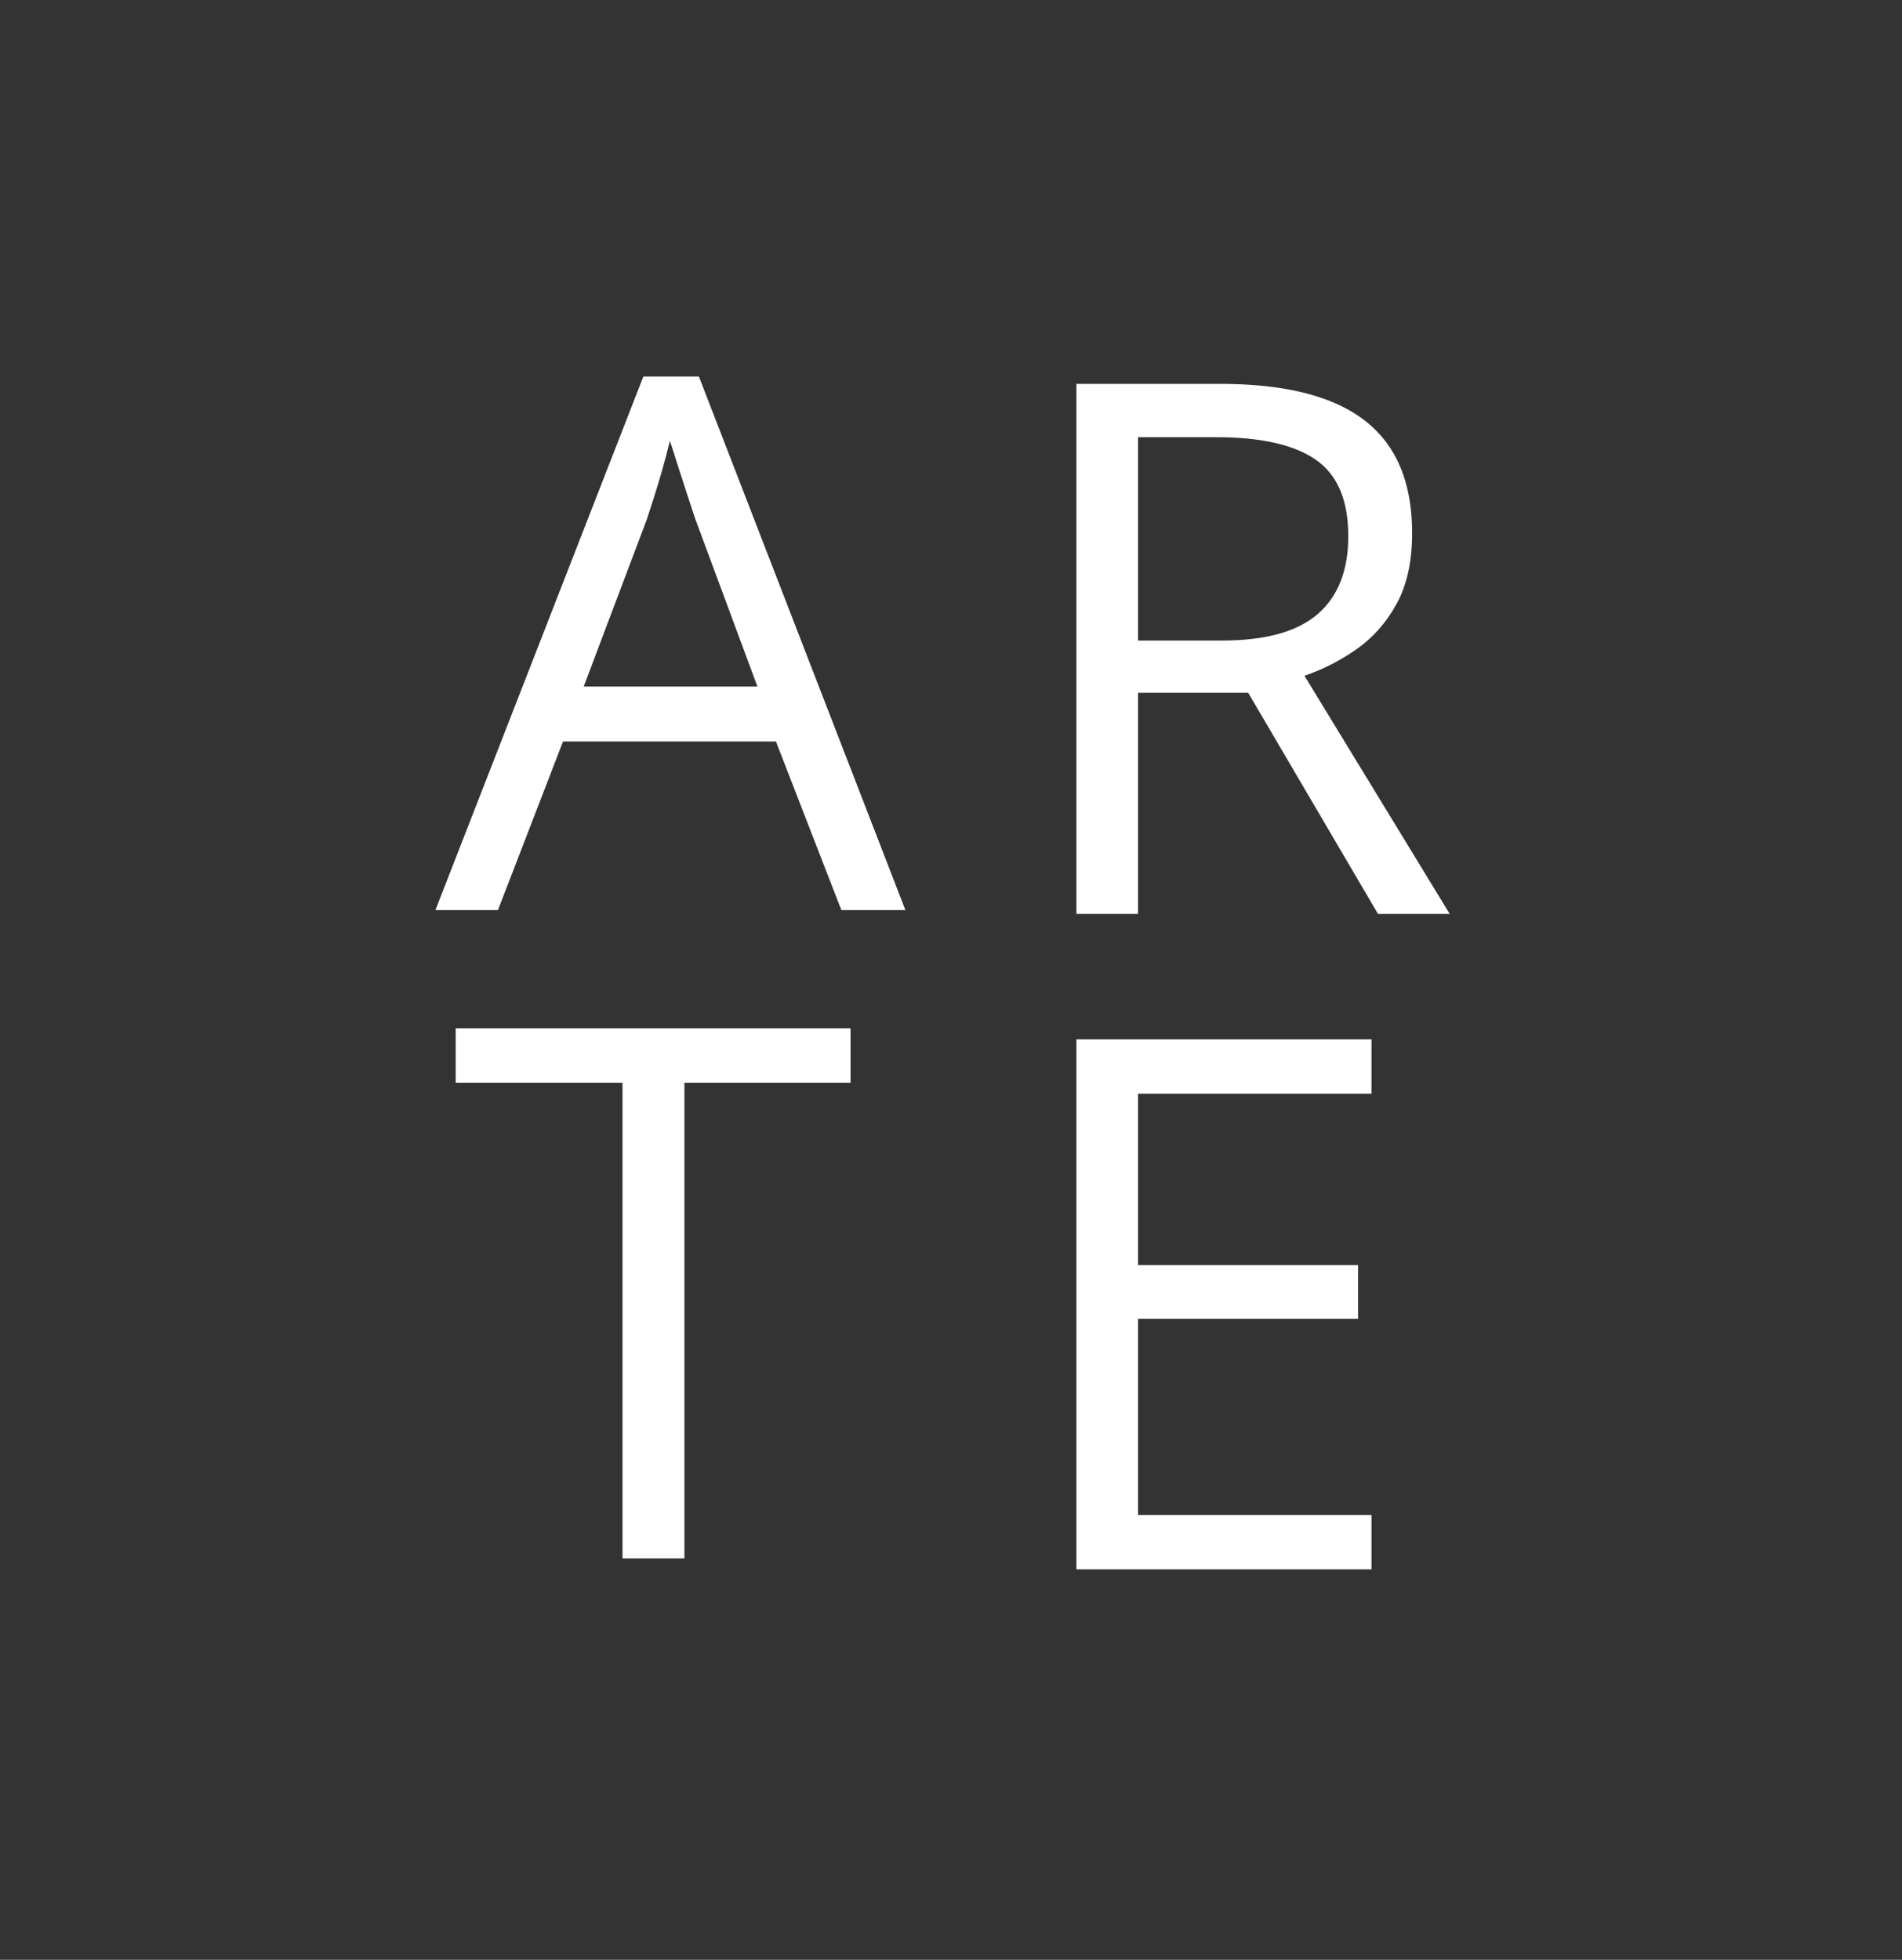
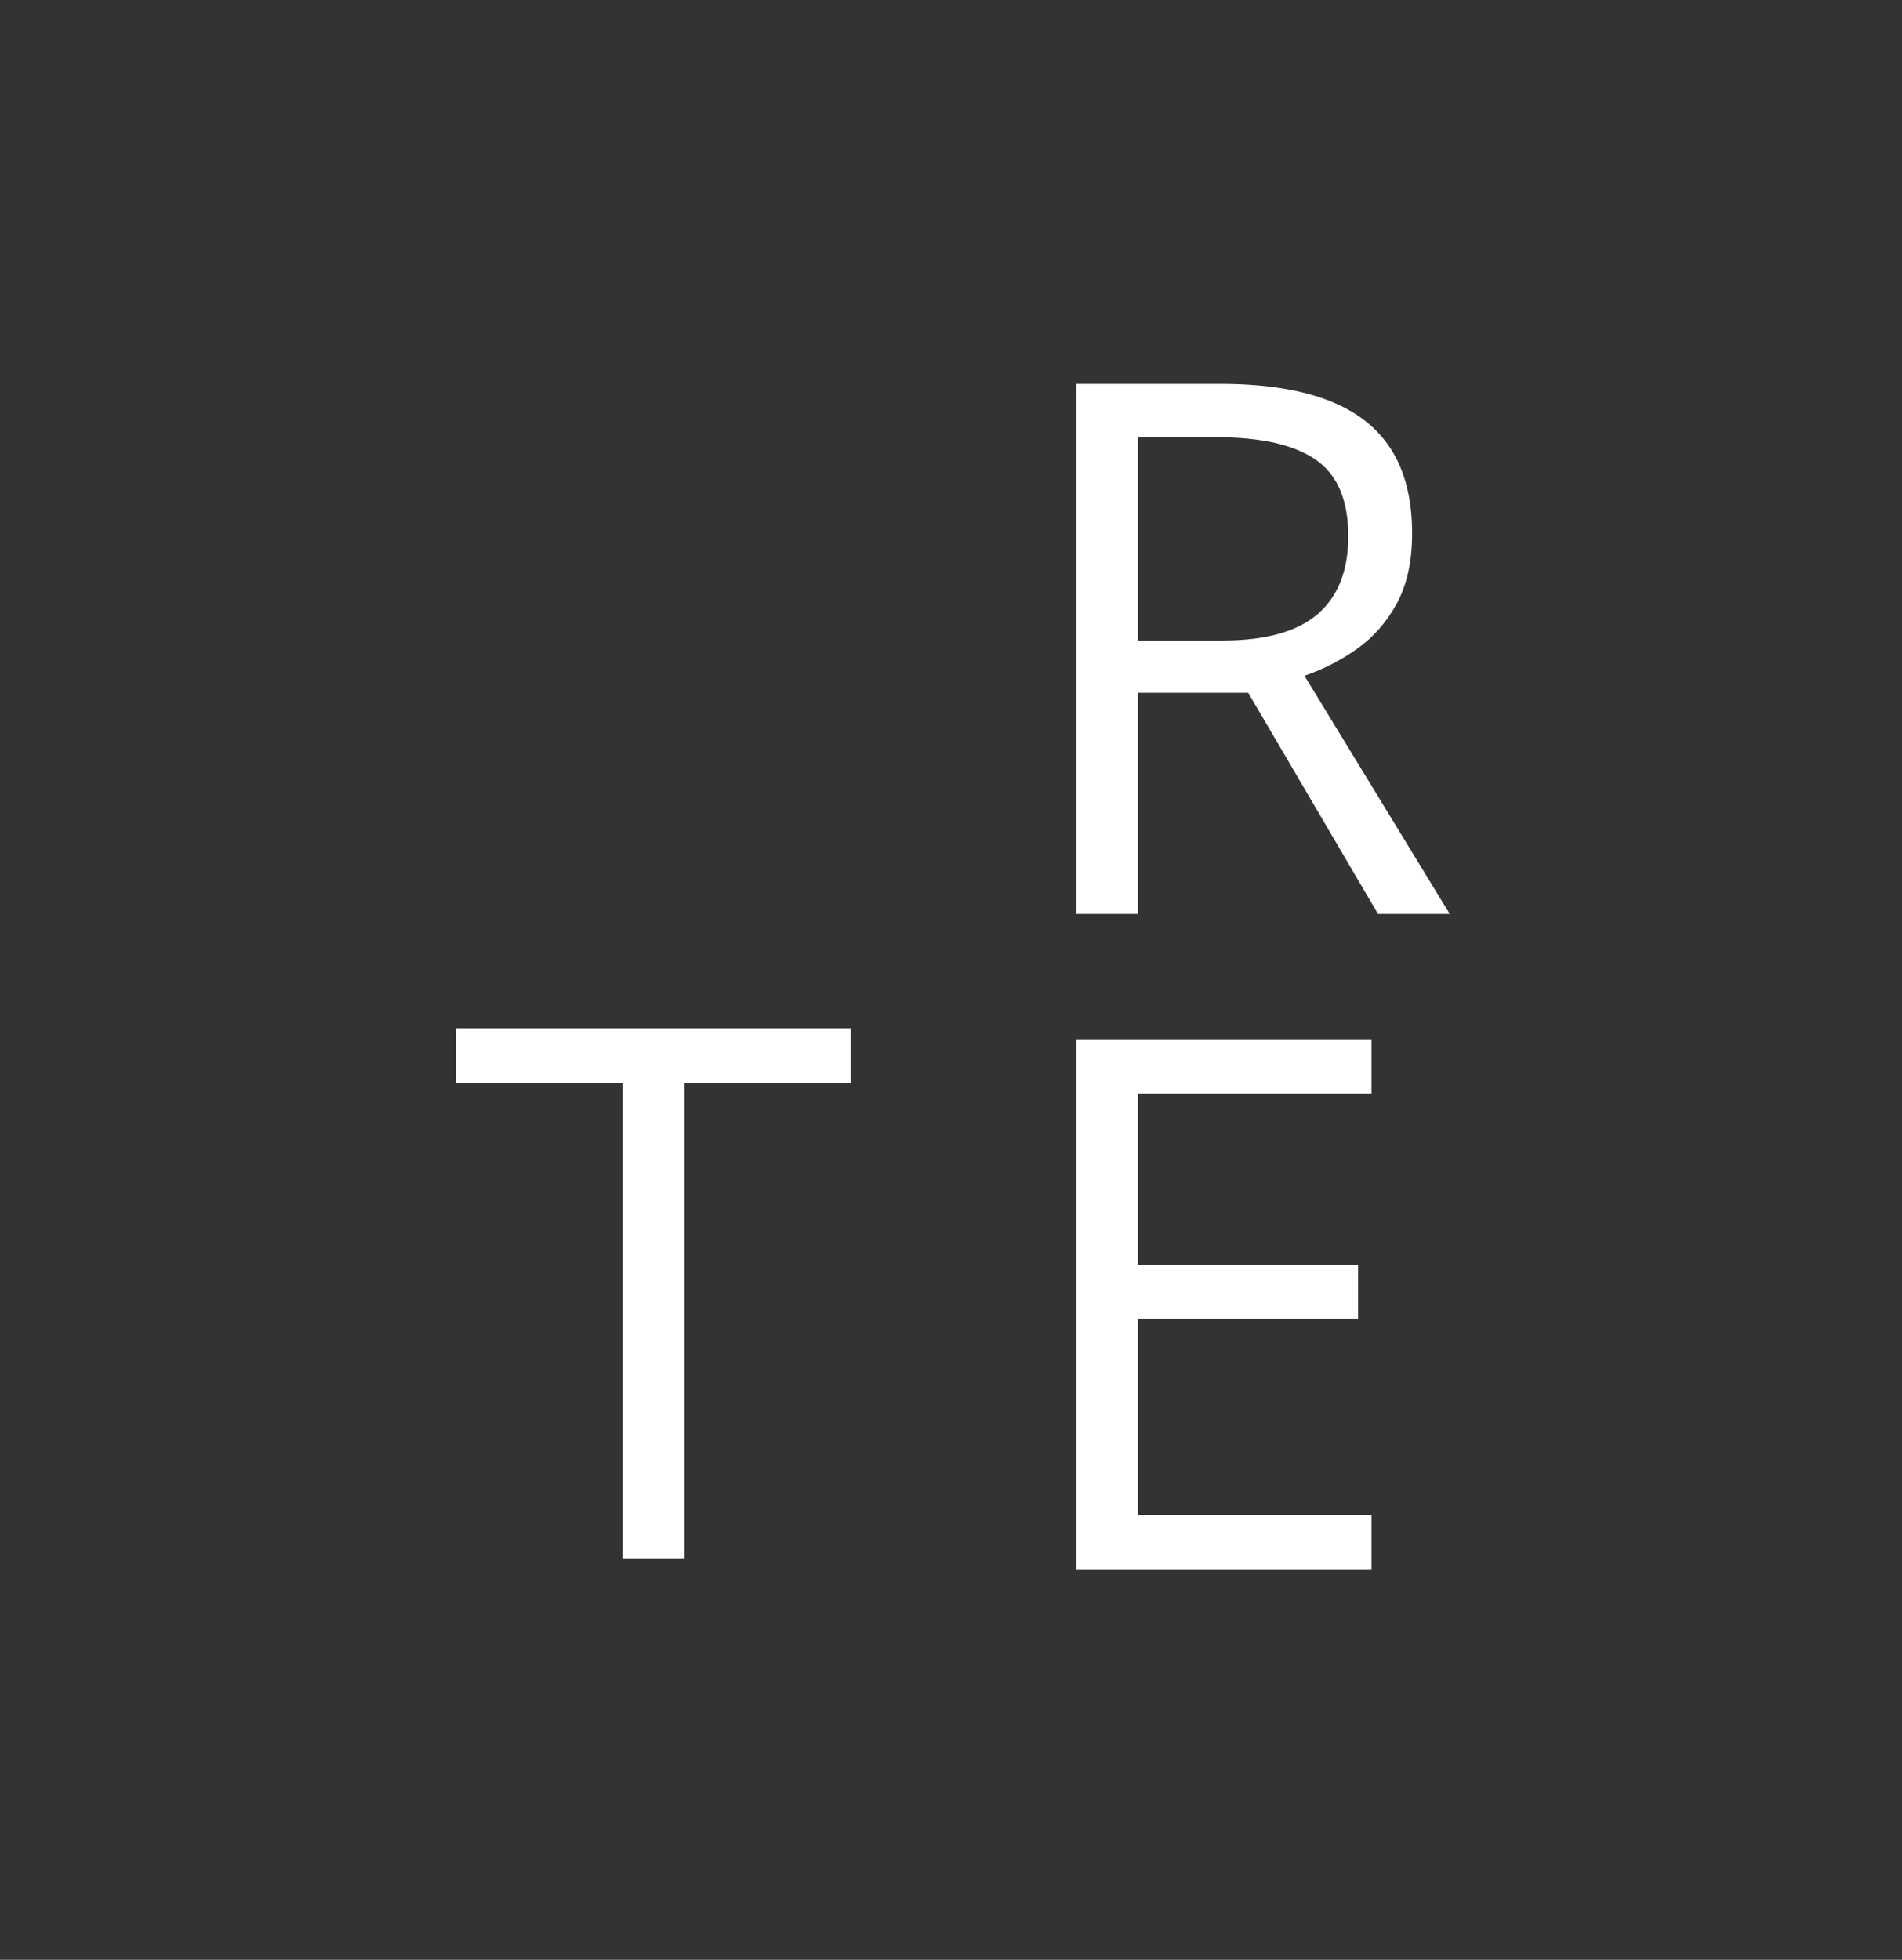
<svg xmlns="http://www.w3.org/2000/svg" width="66" height="68" viewBox="0 0 66 68" fill="none">
  <rect x="0" y="0" width="66" height="68" fill="#333333" stroke="none" />
  <path d="M42.32 13.319C43.829 13.319 45.075 13.506 46.06 13.881C47.046 14.255 47.782 14.822 48.268 15.586C48.756 16.348 49.001 17.321 49.001 18.503C49.001 19.475 48.824 20.287 48.47 20.937C48.117 21.588 47.655 22.114 47.084 22.517C46.515 22.918 45.908 23.228 45.265 23.447L50.306 31.711H47.817L43.313 24.038H39.49V31.711H37.352V13.319H42.32ZM42.192 15.169H39.49V22.225H42.407C43.909 22.225 45.015 21.919 45.723 21.308C46.431 20.696 46.786 19.794 46.786 18.604C46.786 17.354 46.409 16.47 45.657 15.951C44.907 15.43 43.752 15.169 42.192 15.169Z" fill="white" />
  <path d="M23.75 54.072H21.601V37.568H15.812V35.679H29.514V37.568H23.75V54.072Z" fill="white" />
-   <path d="M29.196 31.578L26.925 25.727H19.537L17.279 31.578H15.109L22.325 13.064H24.252L31.418 31.578H29.196ZM26.283 23.821L24.127 18.008C24.076 17.856 23.993 17.607 23.88 17.262C23.767 16.917 23.651 16.561 23.533 16.192C23.417 15.823 23.321 15.524 23.245 15.297C23.162 15.642 23.071 15.984 22.974 16.324C22.877 16.665 22.781 16.98 22.689 17.269C22.596 17.559 22.517 17.805 22.45 18.008L20.255 23.821H26.283Z" fill="white" />
  <path d="M47.591 54.451H37.352V36.059H47.591V37.947H39.49V43.895H47.126V45.757H39.49V52.566H47.591V54.451Z" fill="white" />
</svg>